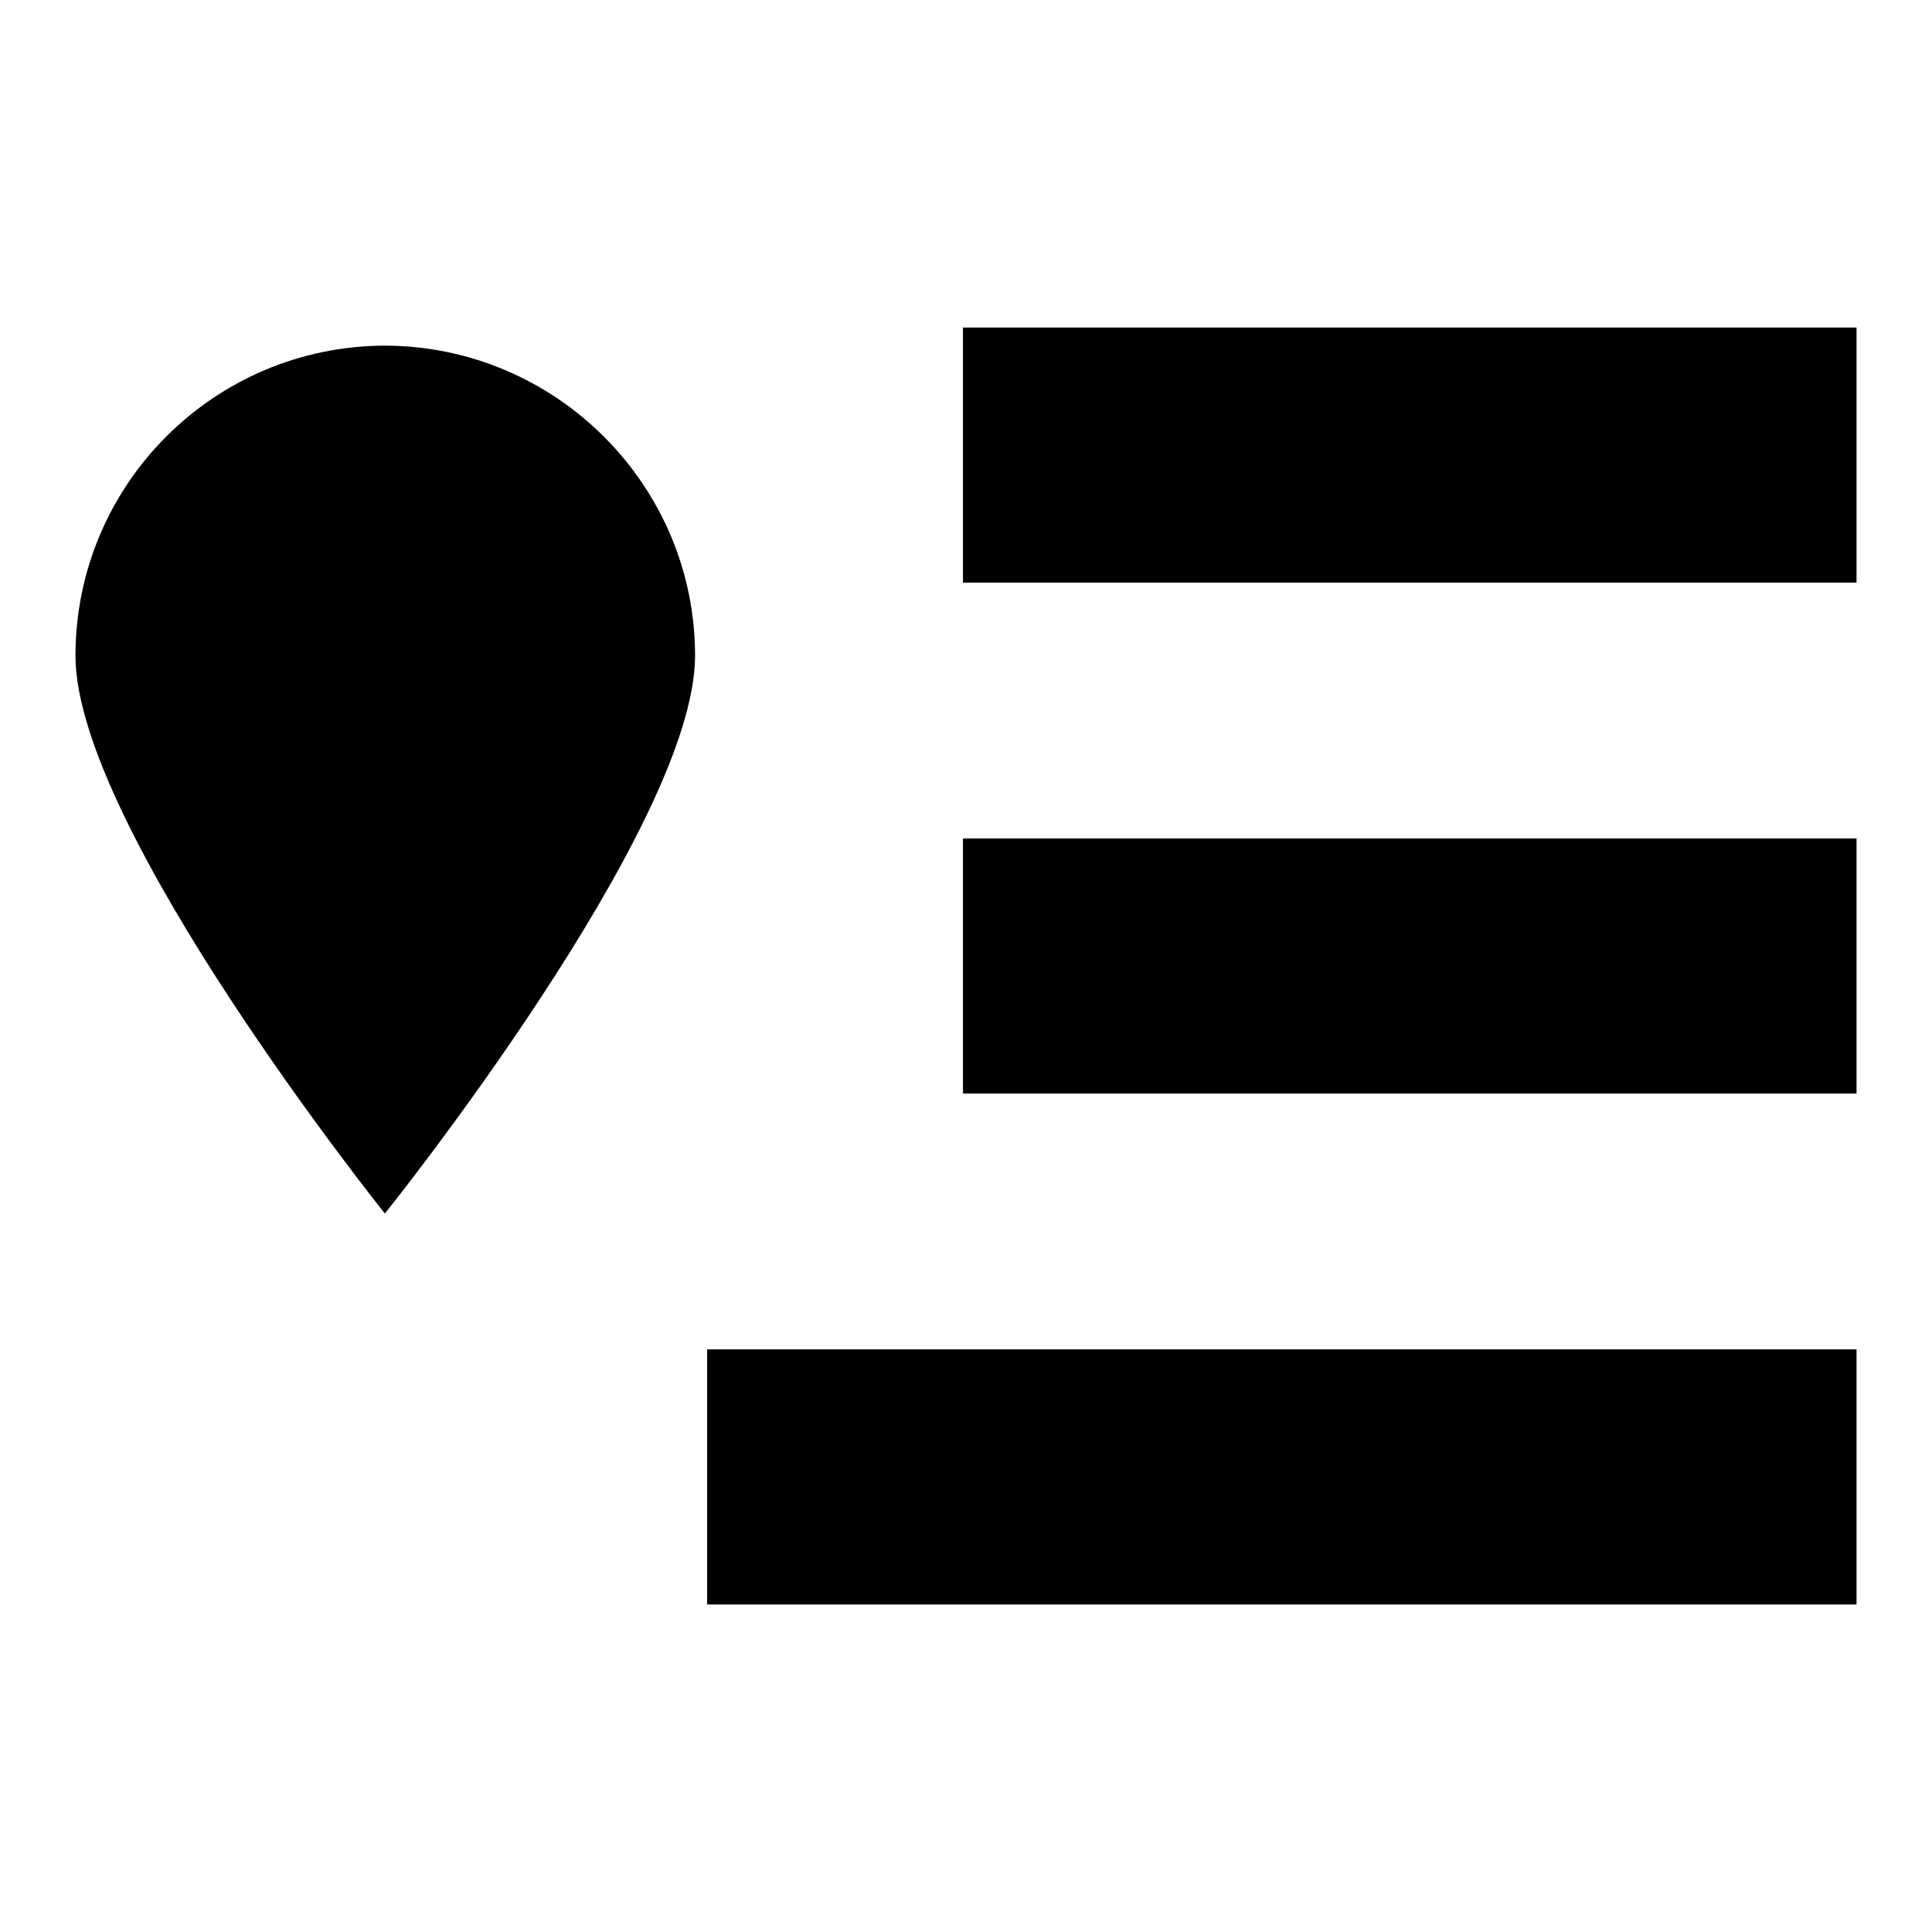
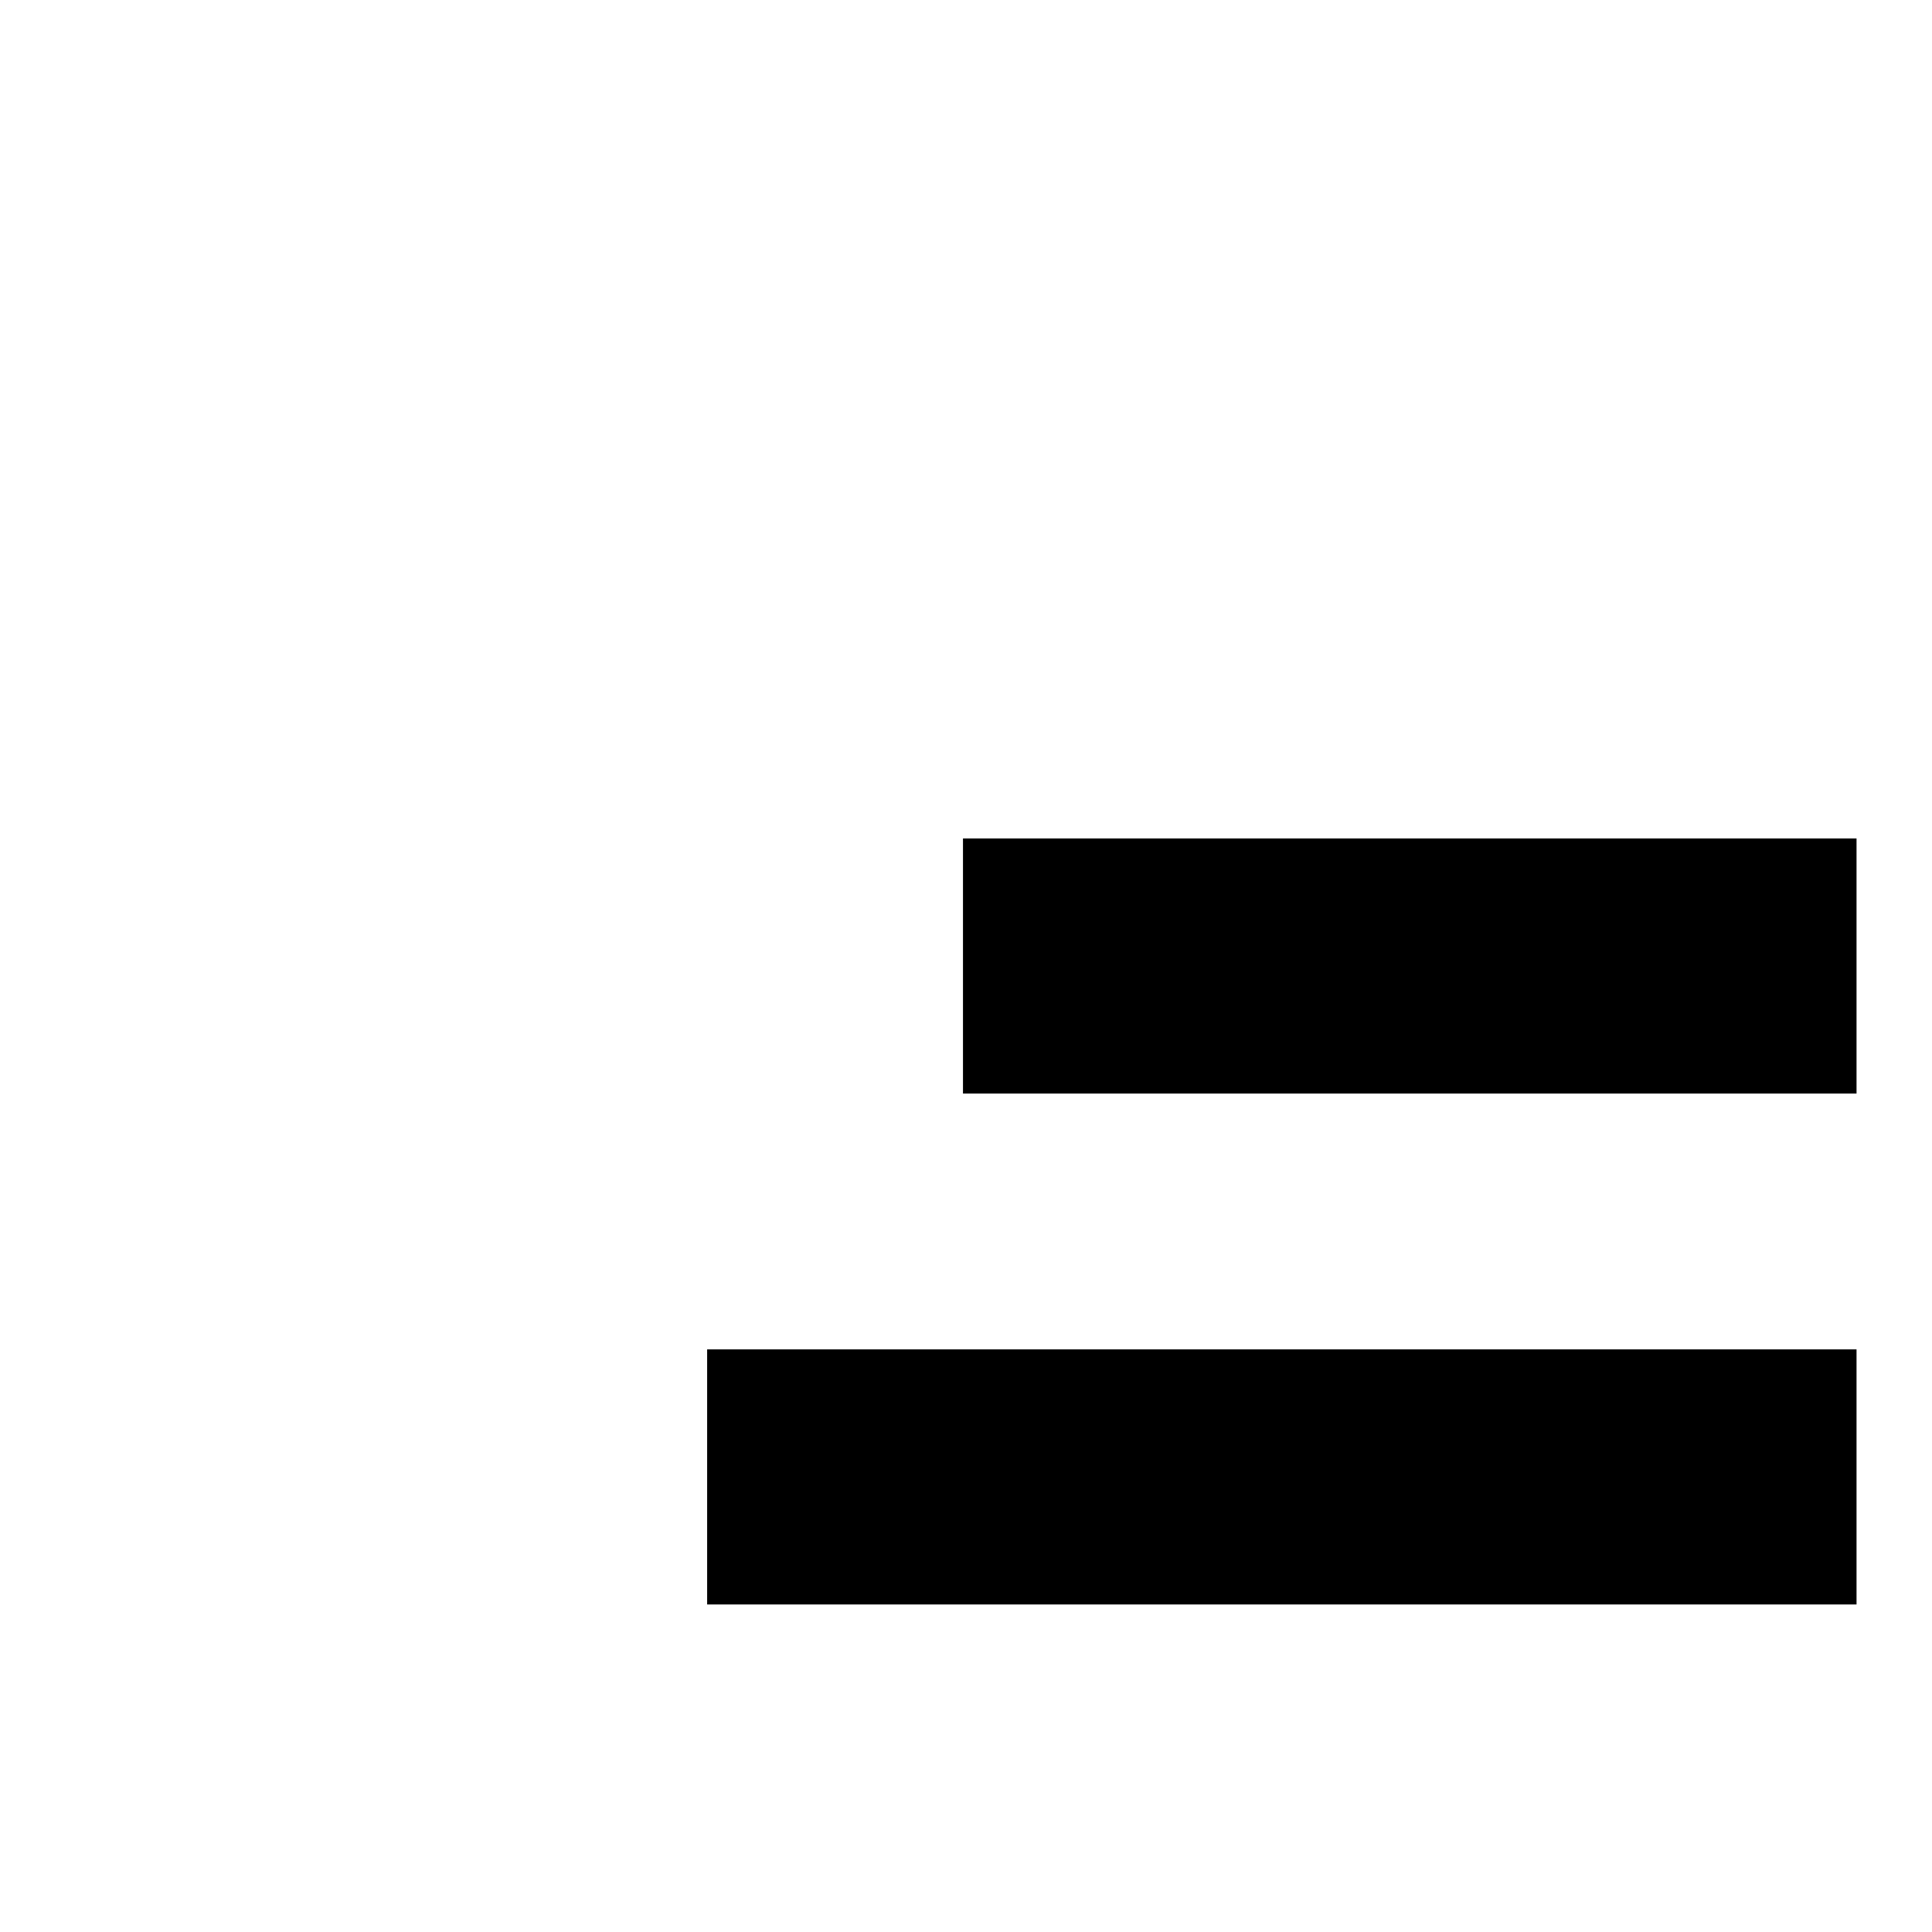
<svg xmlns="http://www.w3.org/2000/svg" version="1.1" x="0px" y="0px" viewBox="0 0 256 256" enable-background="new 0 0 256 256" xml:space="preserve">
  <g>
    <g>
-       <path fill="#000000" d="M127.6,43.4H246v33.8H127.6V43.4z" />
      <path fill="#000000" d="M127.6,111.1H246v33.8H127.6V111.1z" />
      <path fill="#000000" d="M93.7,178.8H246v33.8H93.7V178.8z" />
-       <path fill="#000000" d="M92.1,86.9c0,22.7-41.1,73.9-41.1,73.9S10,109.6,10,86.9c0-22.7,18.4-41.1,41.1-41.1C73.7,45.9,92.1,64.3,92.1,86.9z" />
    </g>
  </g>
</svg>